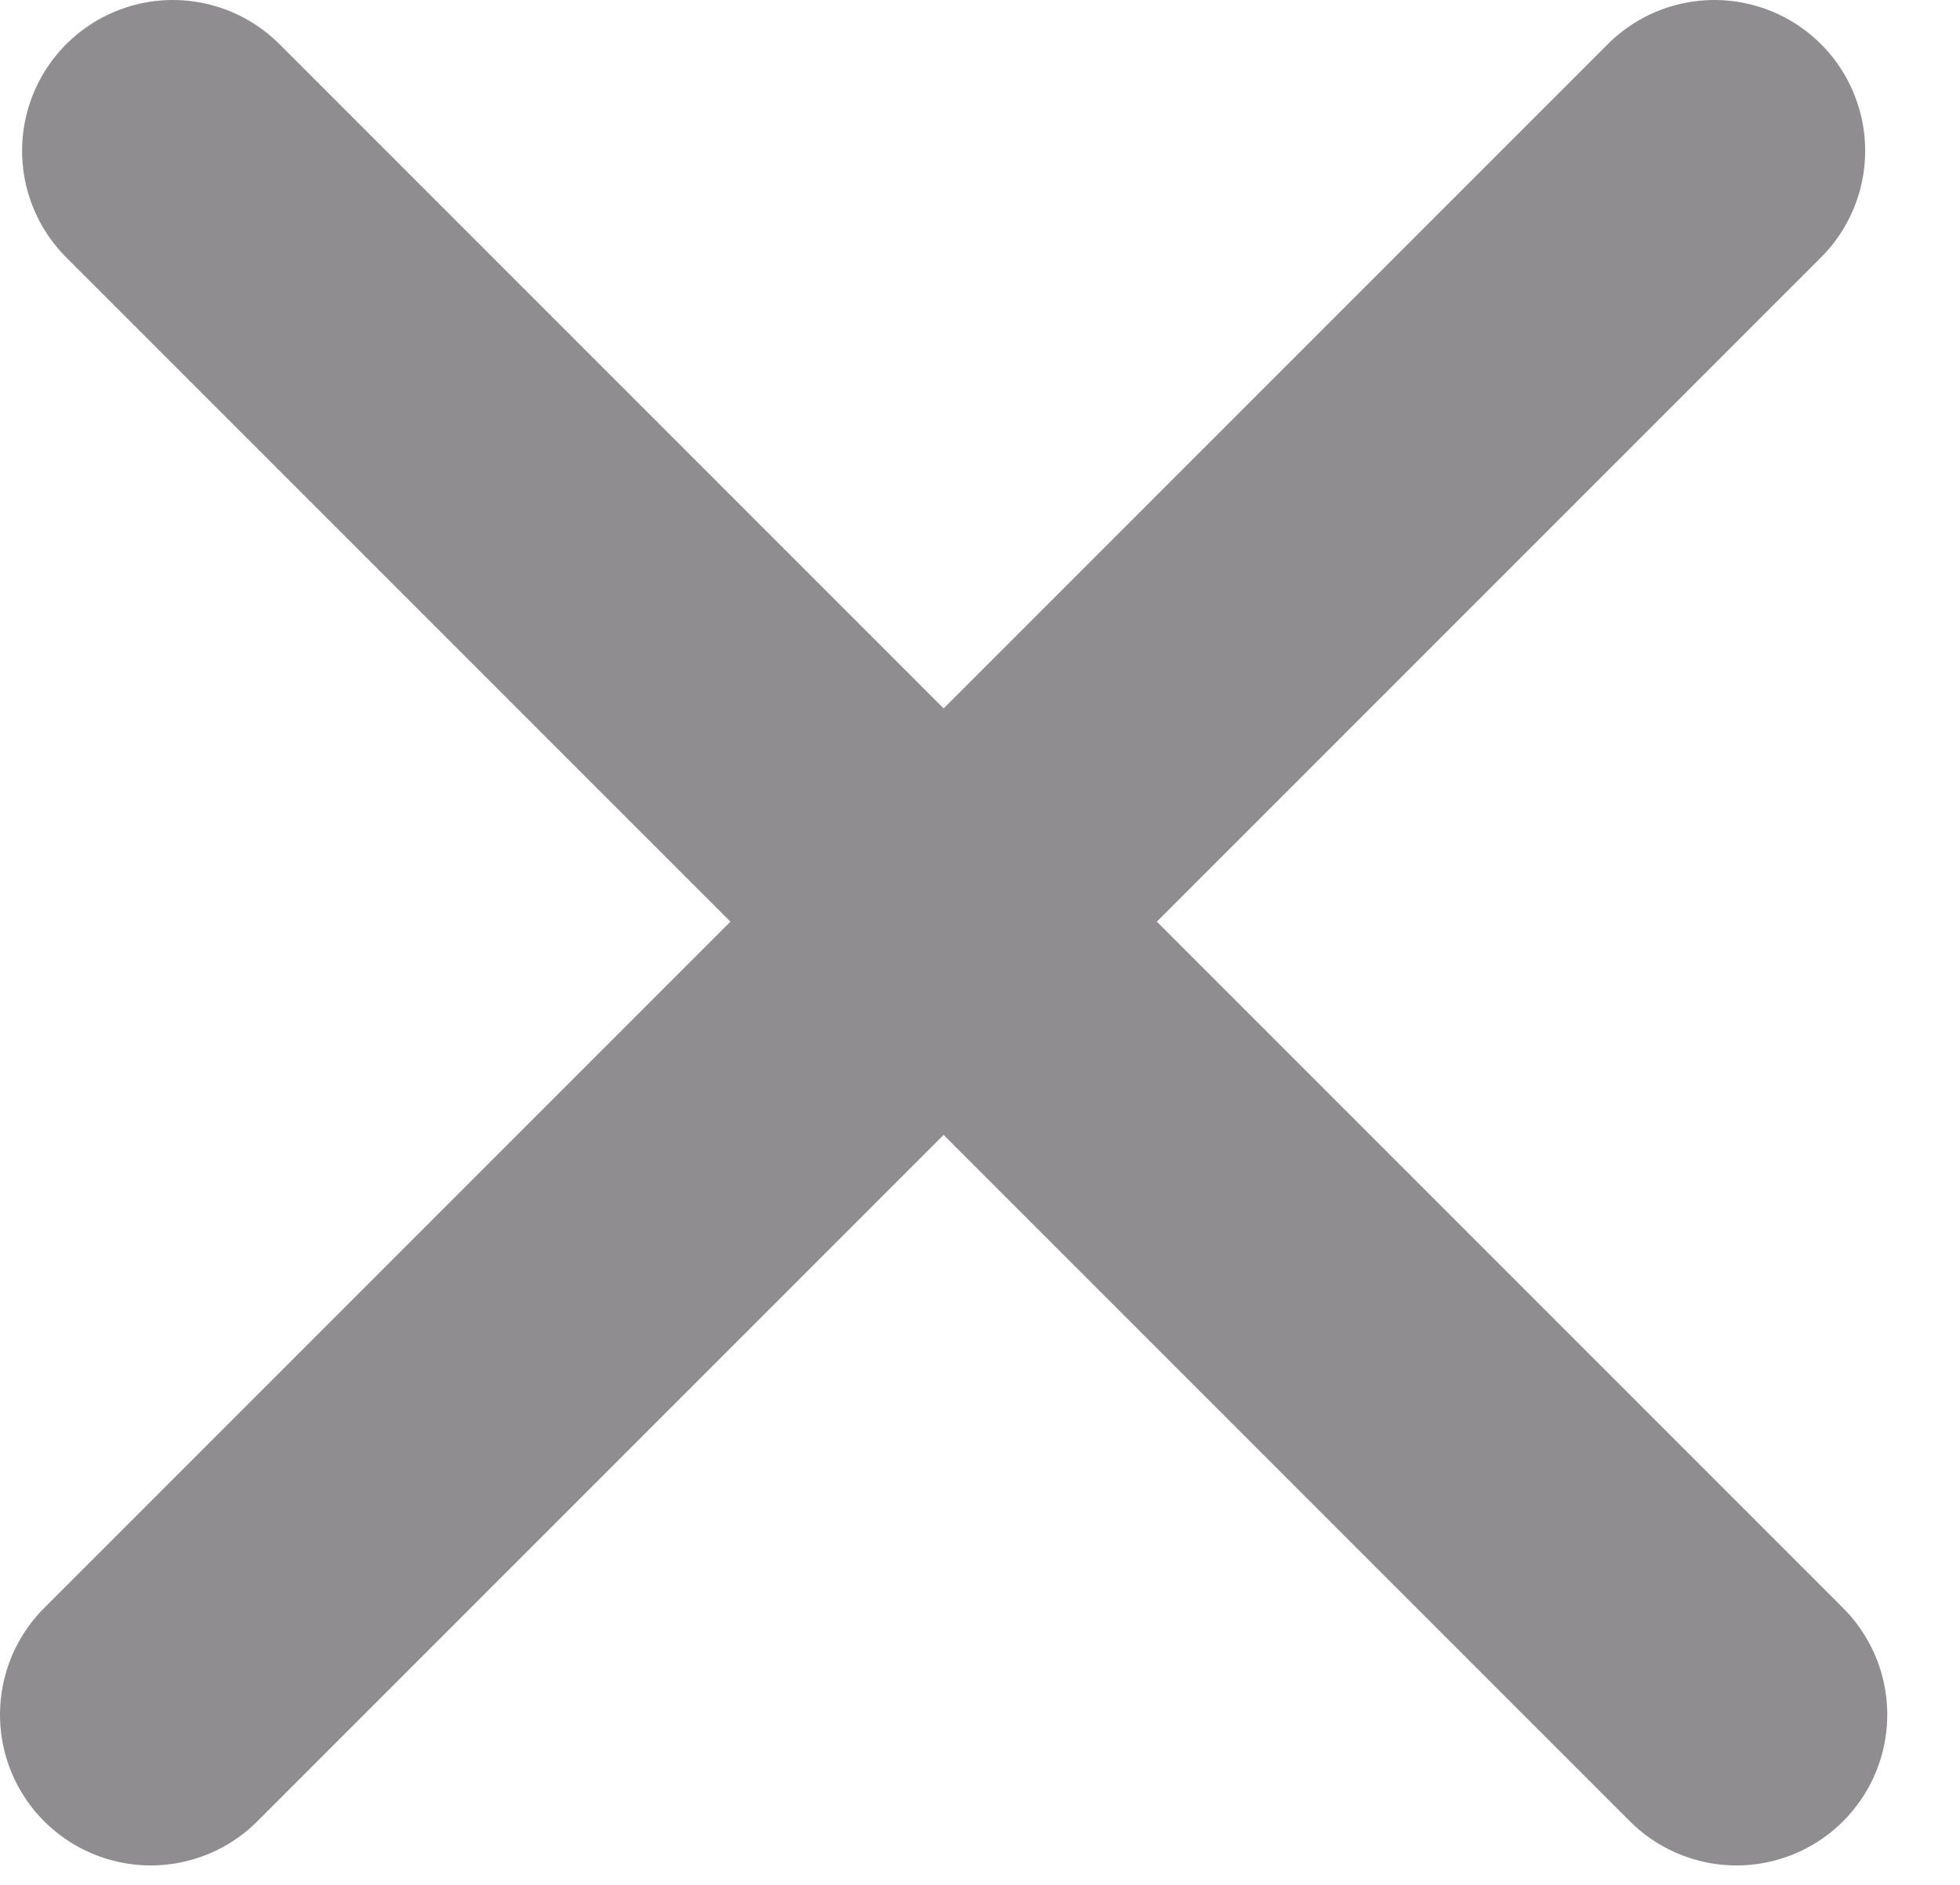
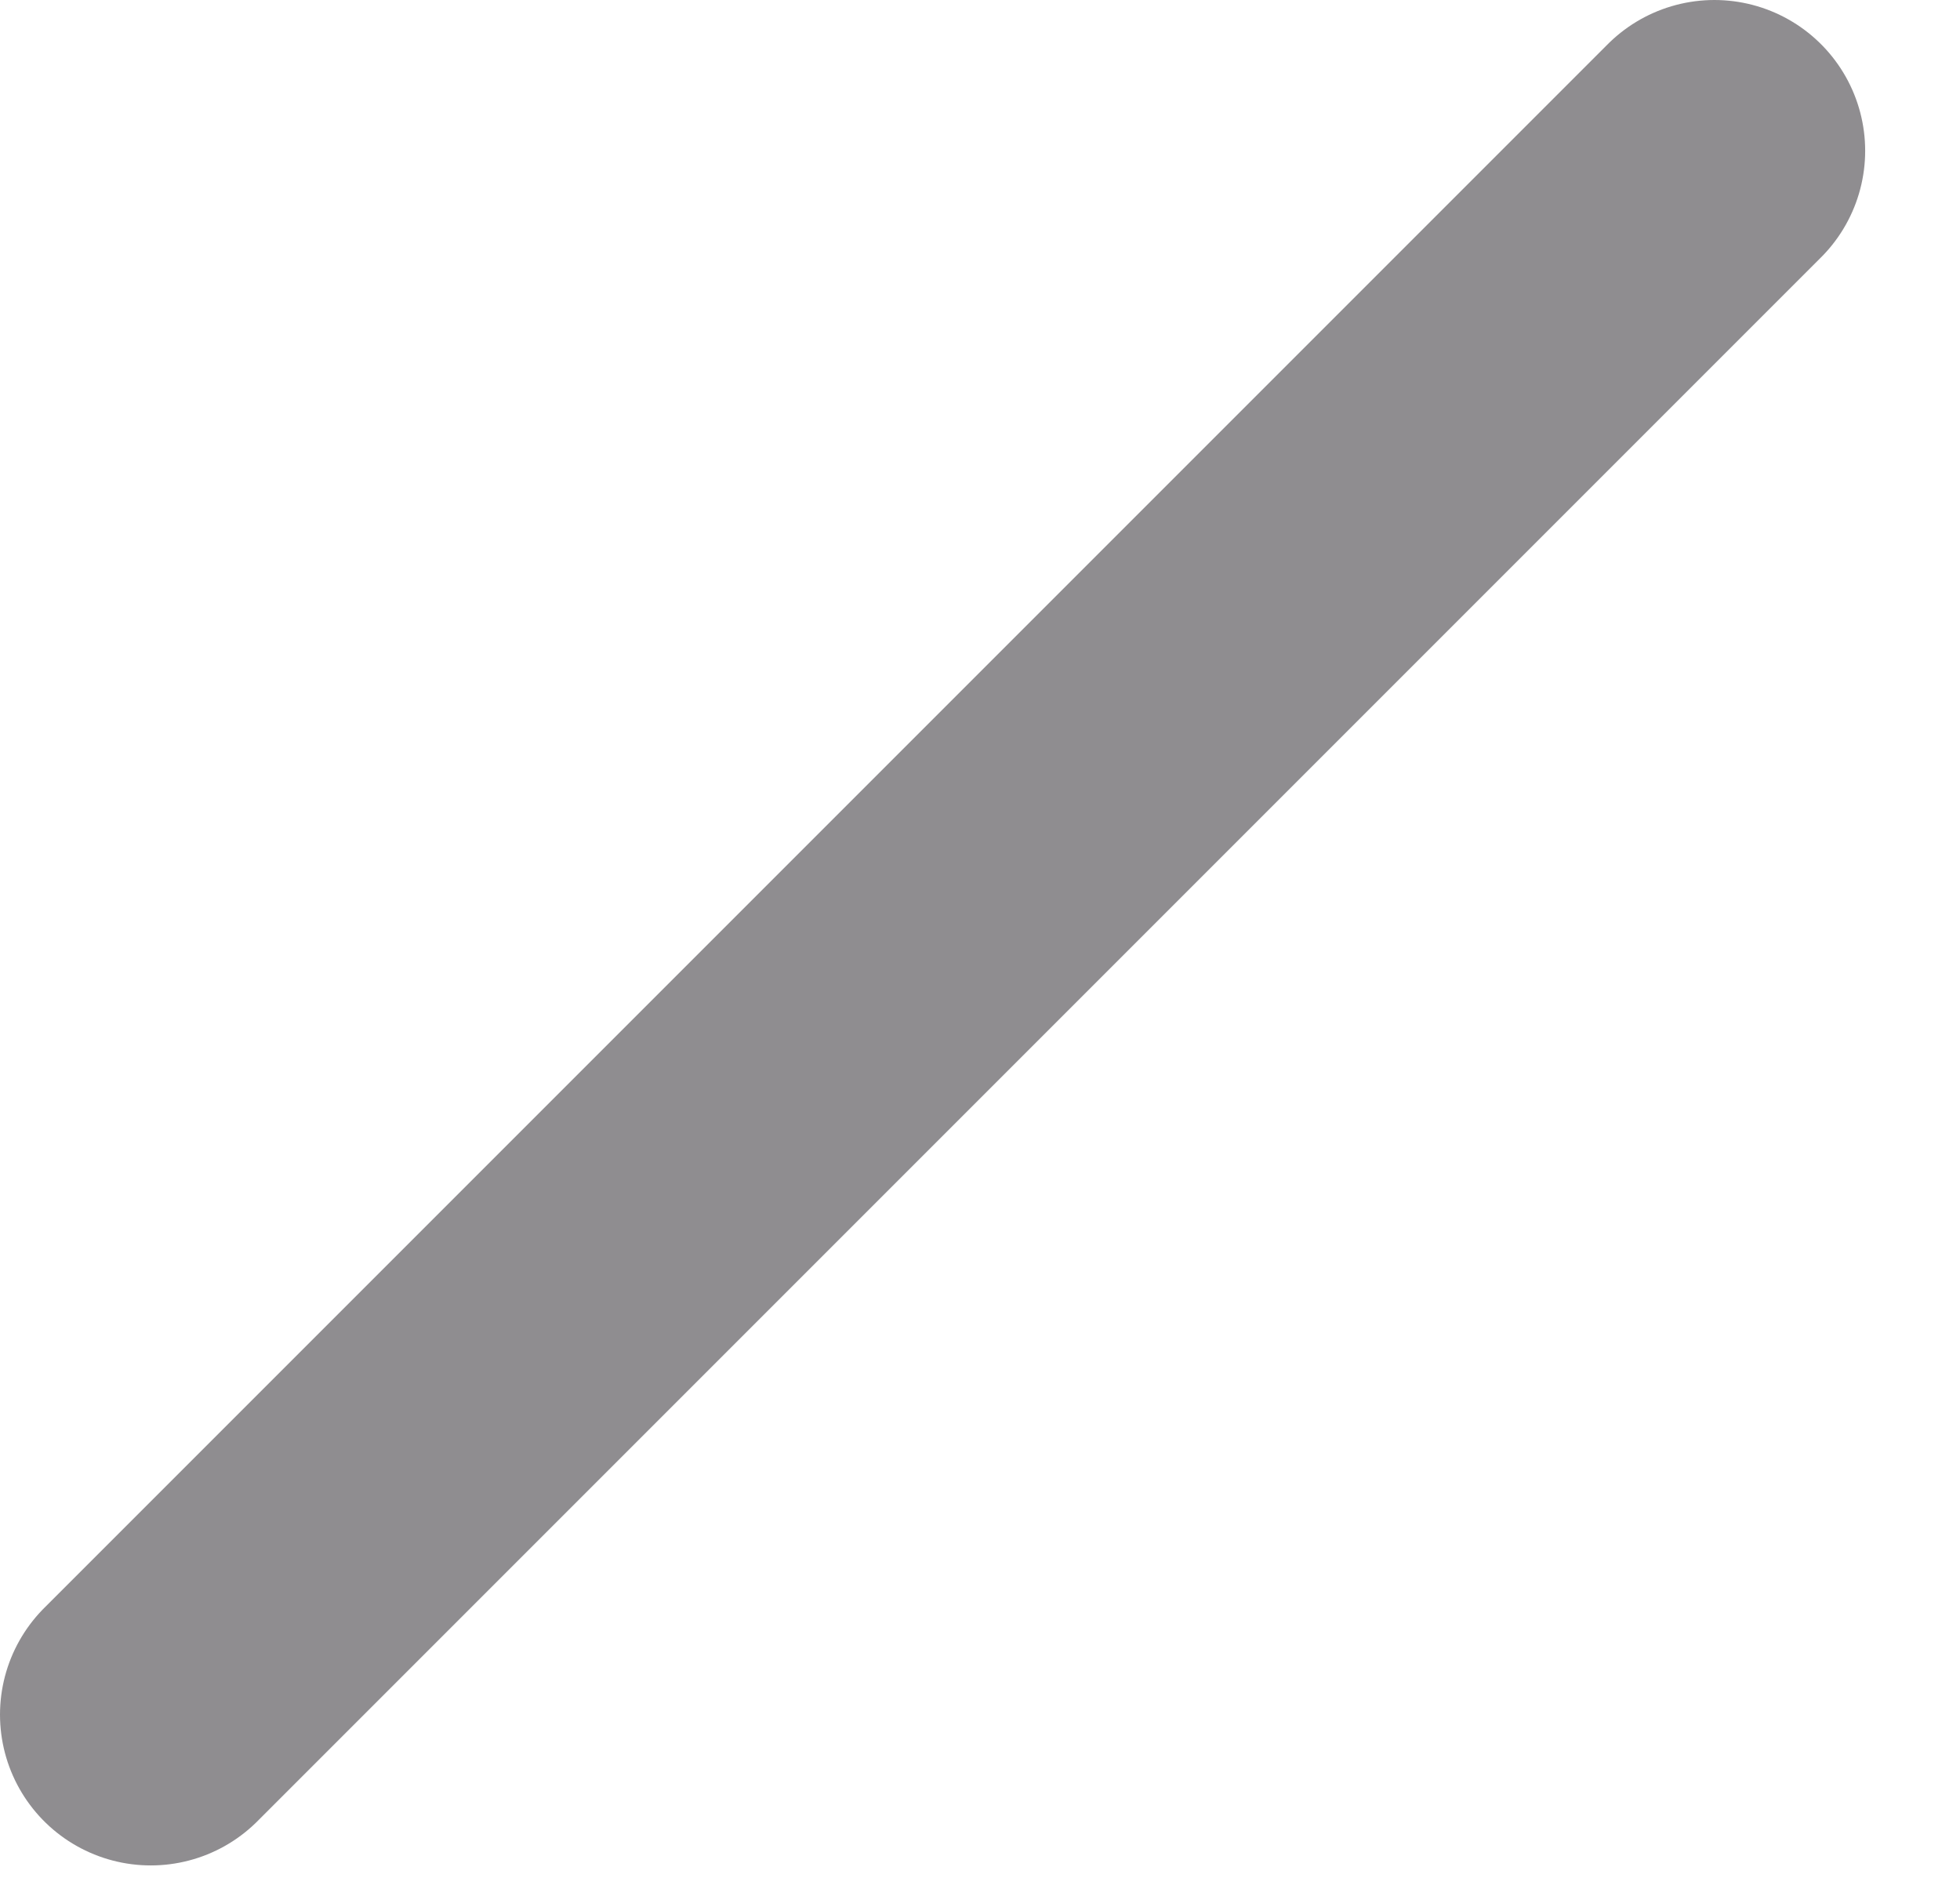
<svg xmlns="http://www.w3.org/2000/svg" width="26" height="25" viewBox="0 0 26 25" fill="none">
  <path d="M22.742 2L2 22.742" stroke="#8F8D90" stroke-width="4" stroke-linecap="round" />
-   <path d="M2.293 2L23.035 22.742" stroke="#8F8D90" stroke-width="4" stroke-linecap="round" />
</svg>